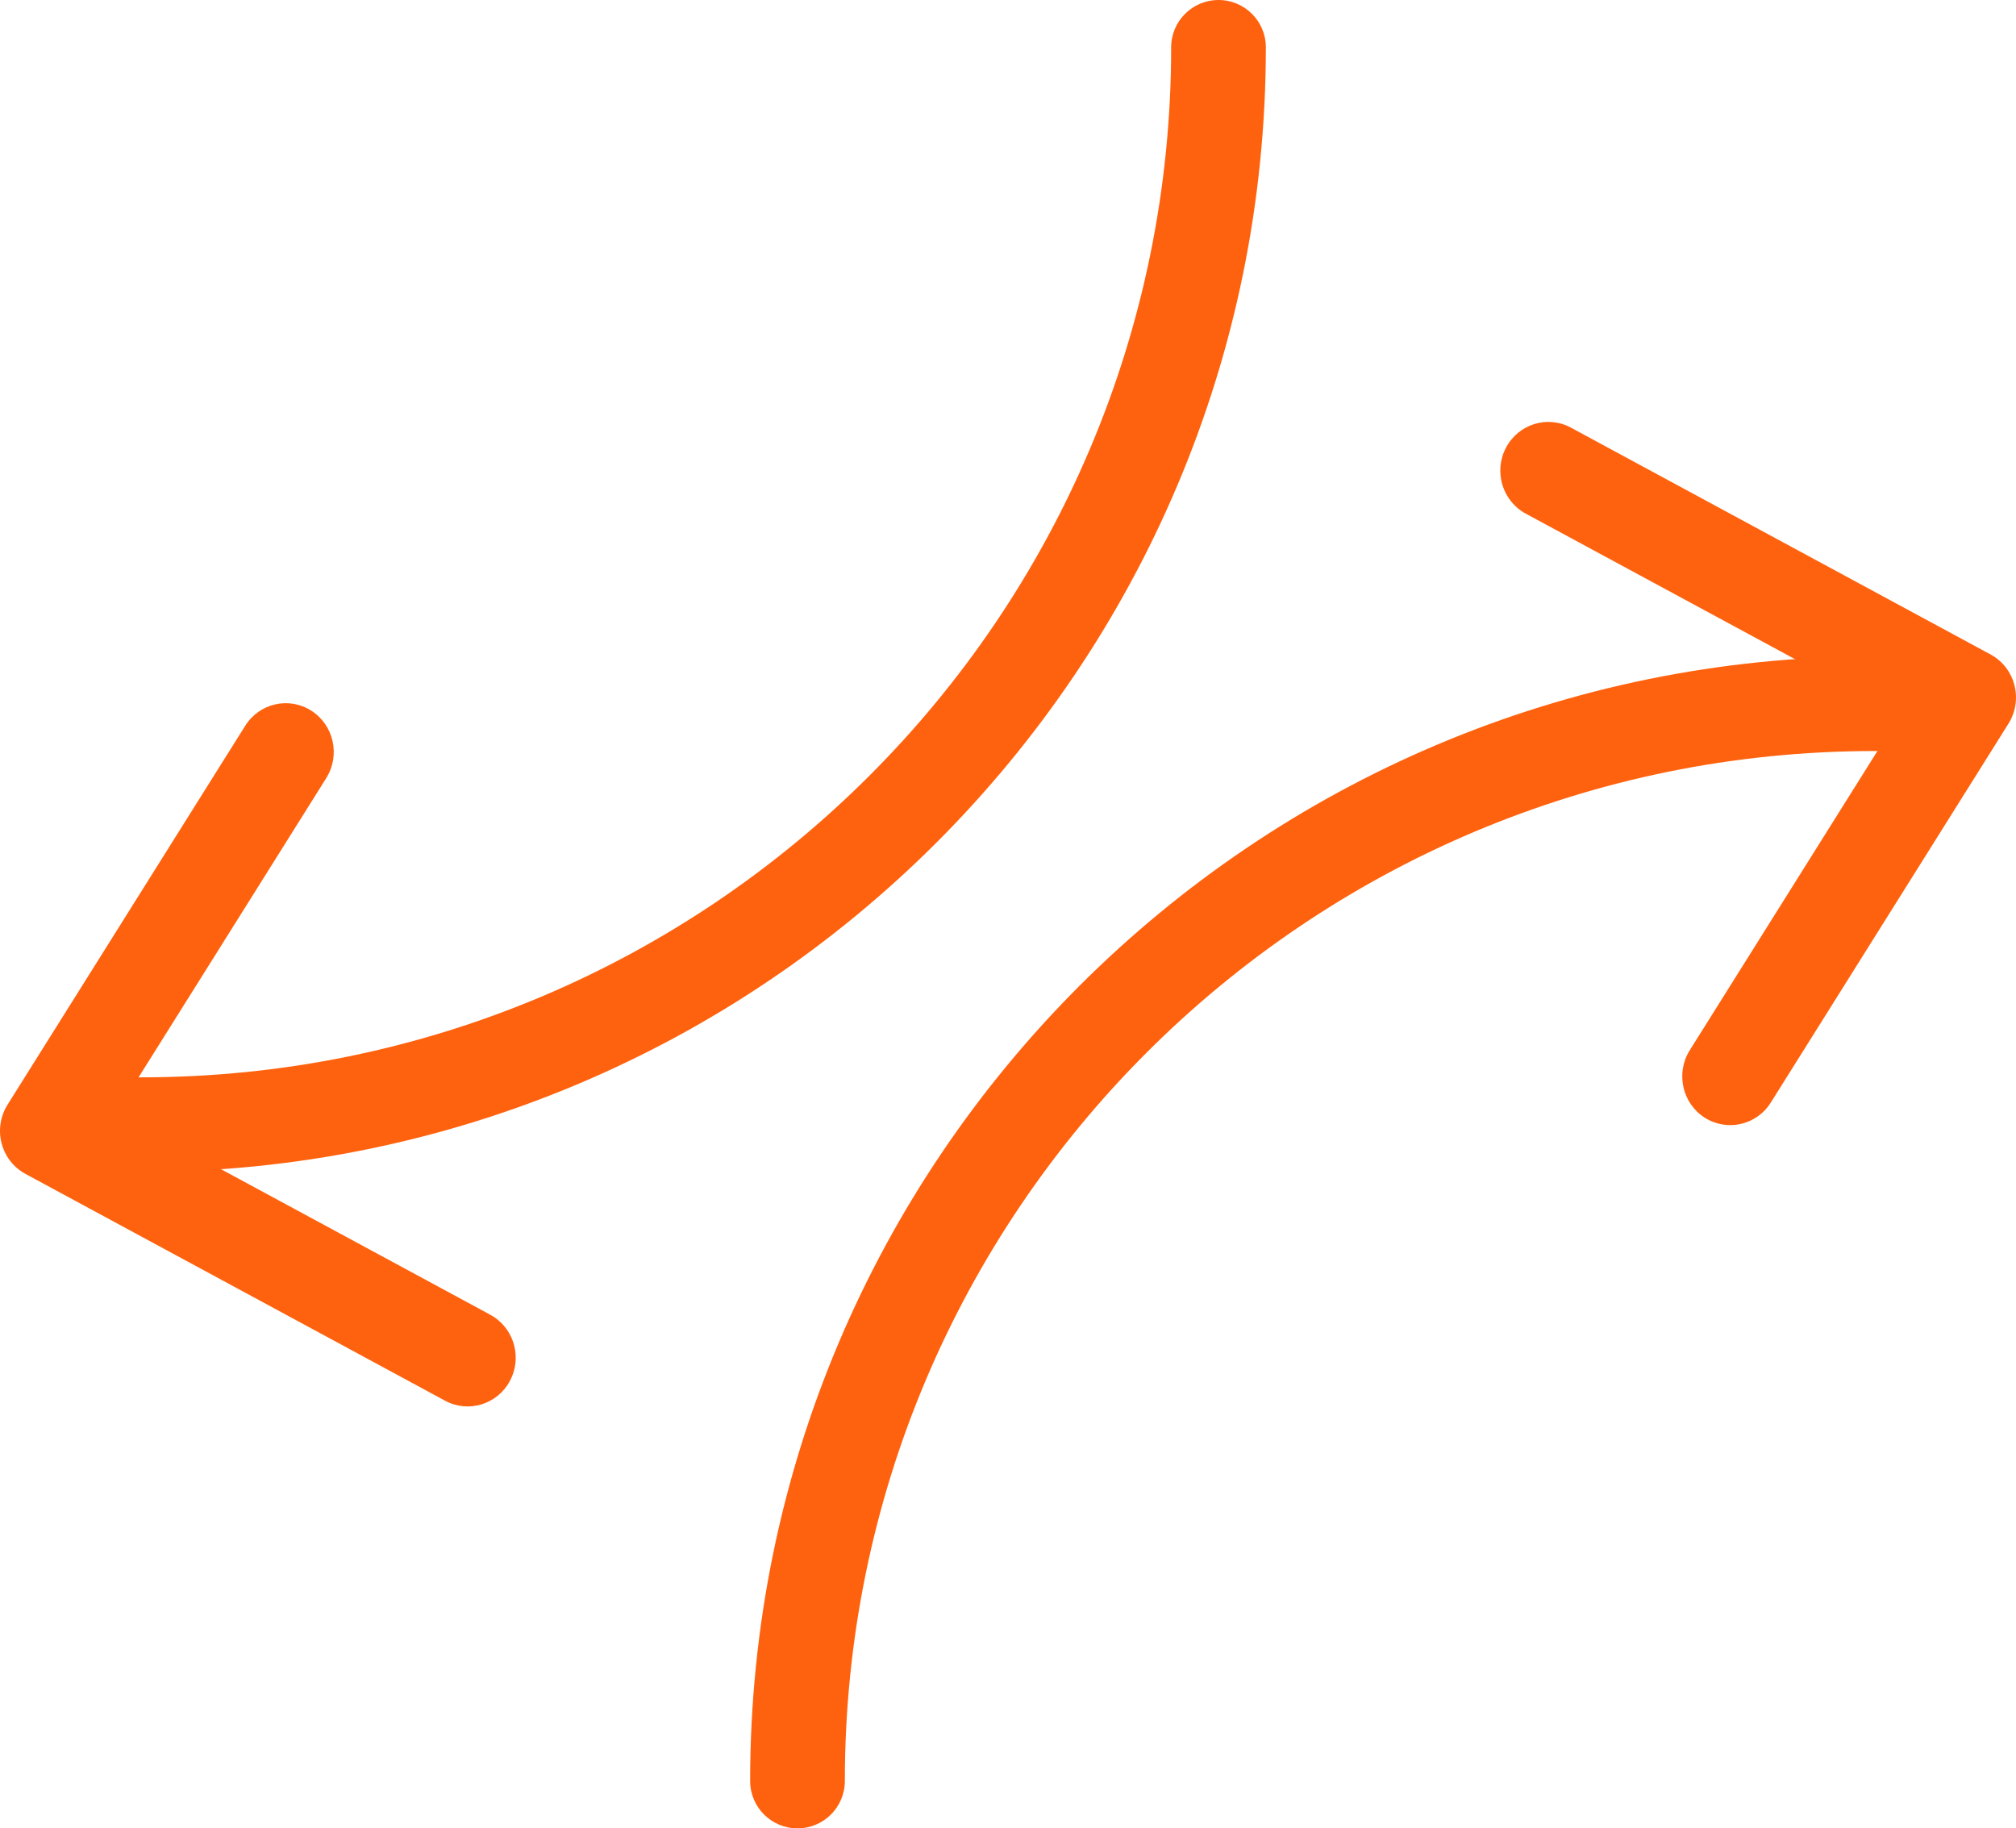
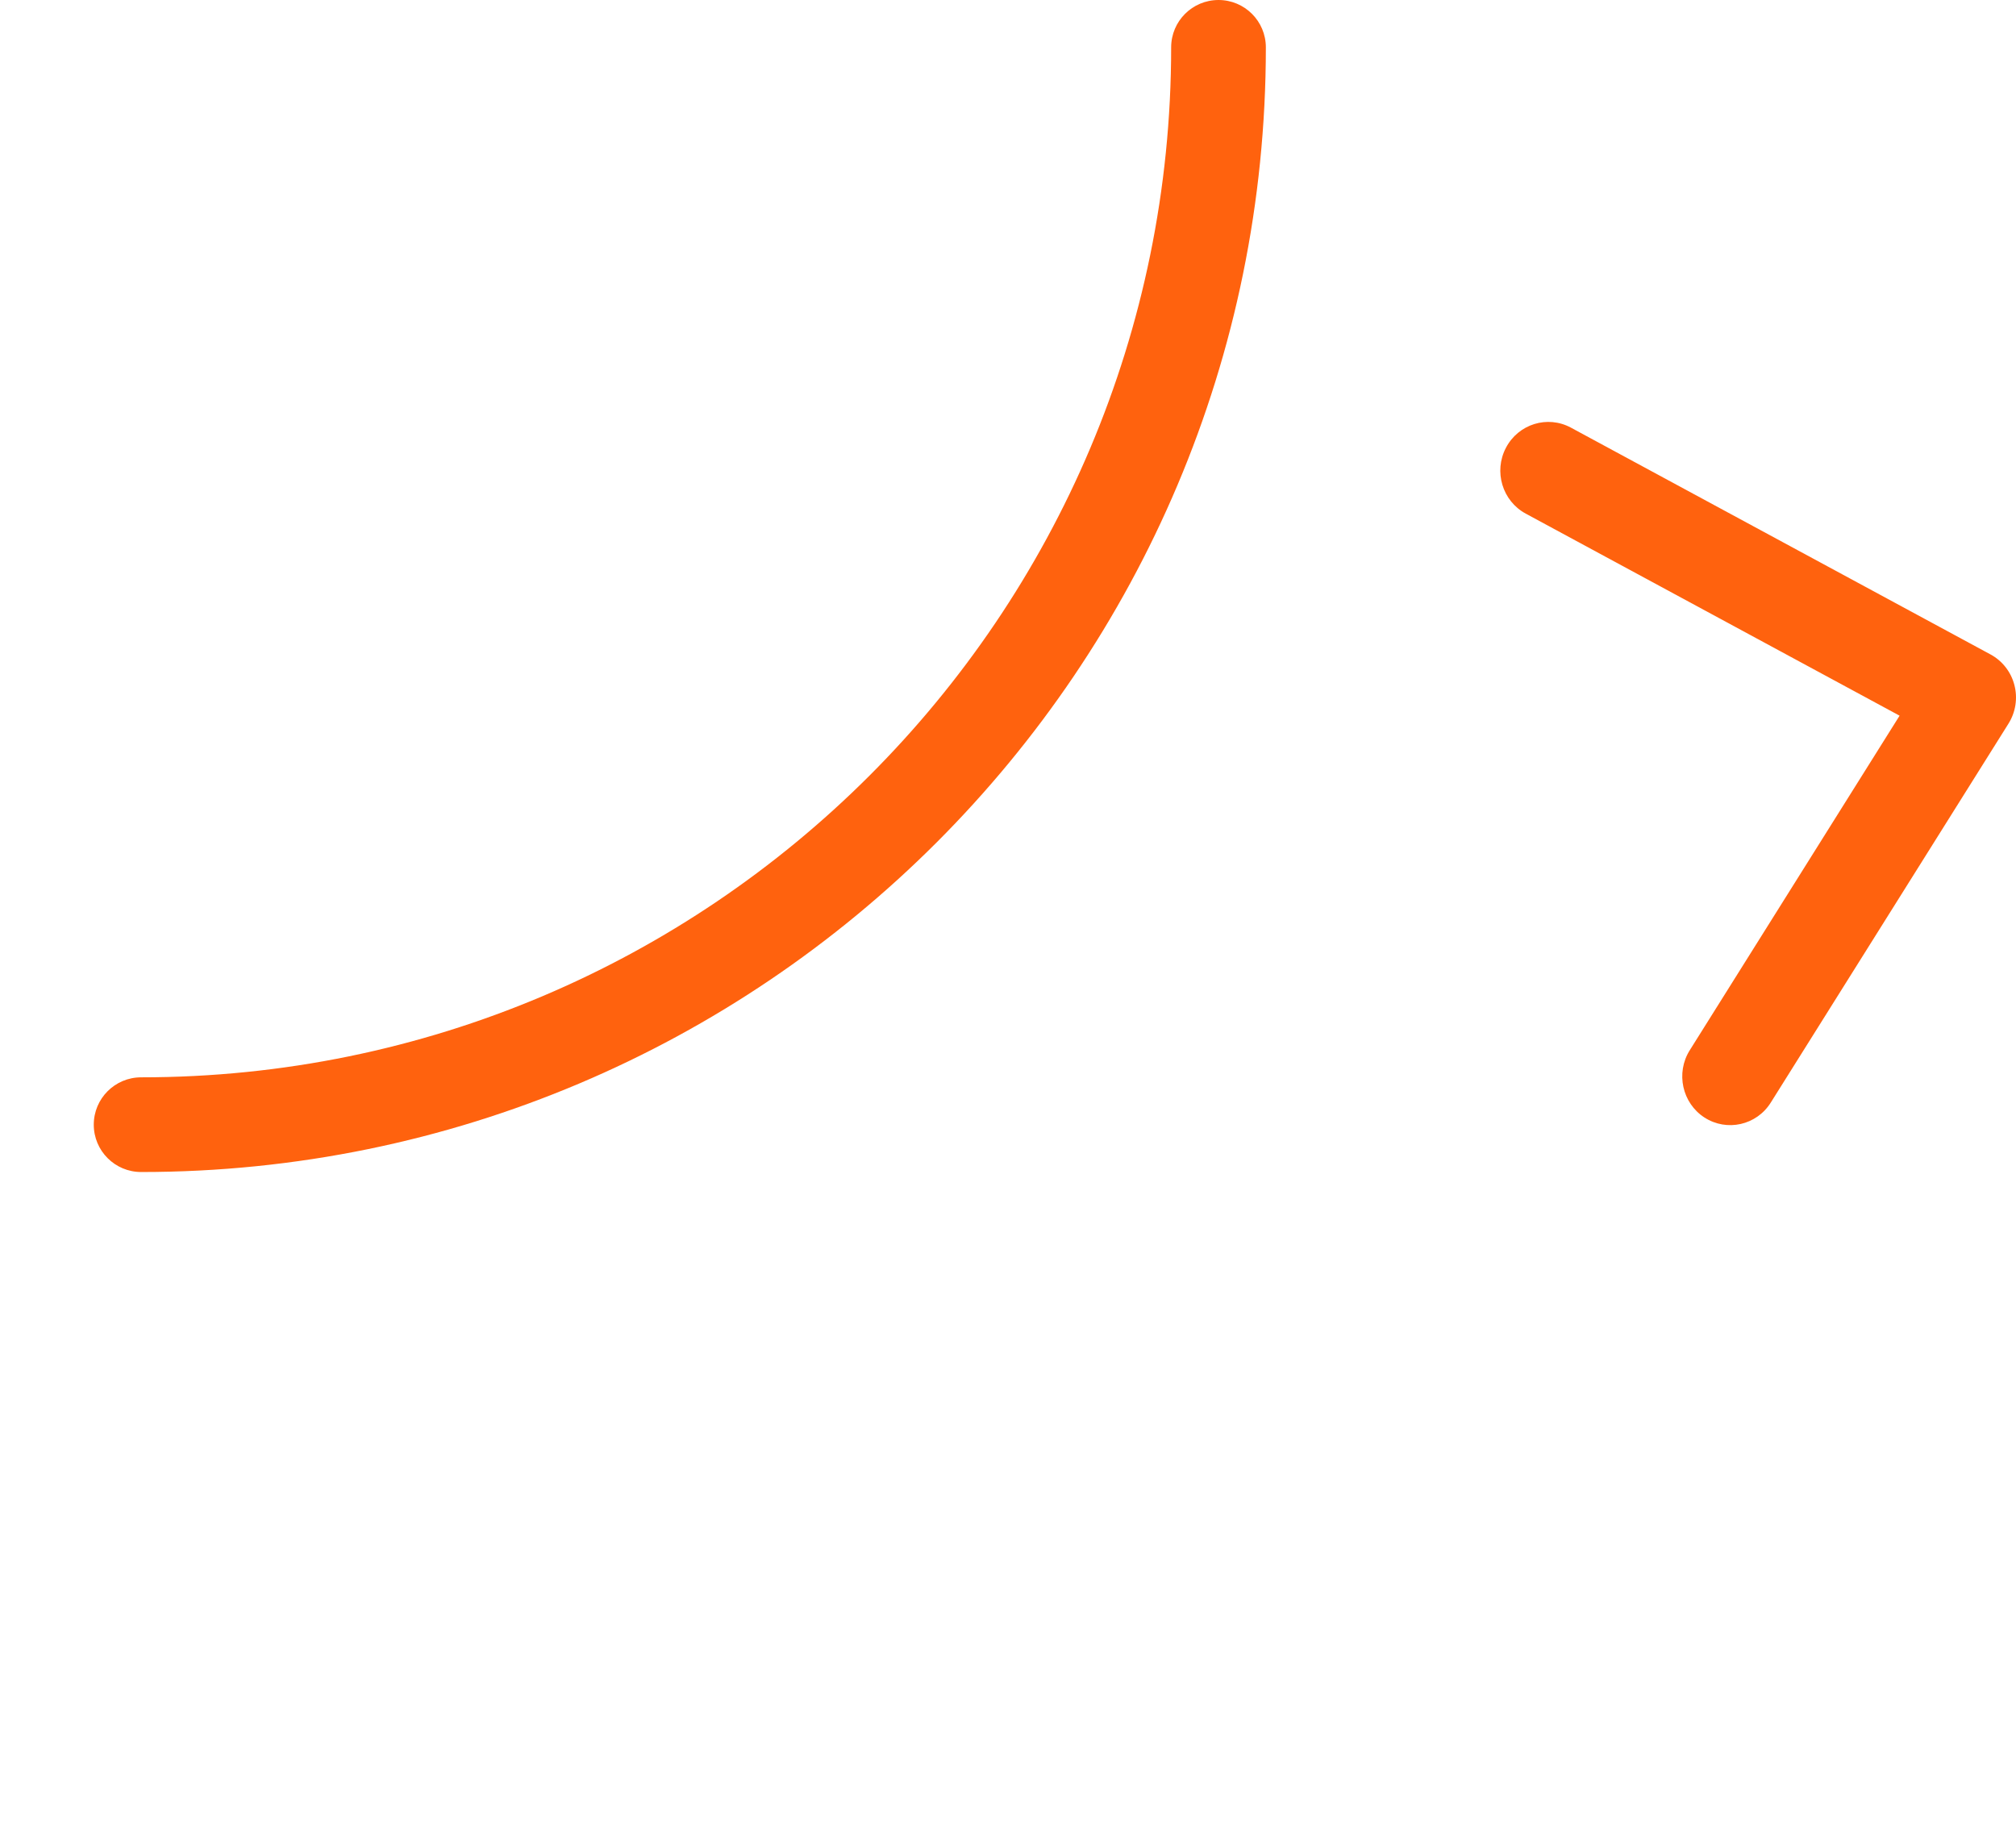
<svg xmlns="http://www.w3.org/2000/svg" width="43" height="39" viewBox="0 0 43 39" fill="none">
-   <path d="M5.23 15.482C5.533 14.997 6.167 14.854 6.644 15.162C7.122 15.47 7.262 16.113 6.959 16.597L2.483 23.734L10.457 28.044L10.547 28.099C10.978 28.392 11.129 28.975 10.879 29.45C10.613 29.956 9.993 30.148 9.493 29.878L0.543 25.04C0.291 24.904 0.106 24.667 0.034 24.387C-0.039 24.108 0.007 23.81 0.16 23.565L5.23 15.482Z" fill="#FF620E" />
  <path d="M24.98 1.01C24.98 0.452 25.432 2.58193e-05 25.99 0C26.548 0 27 0.452 27 1.01C27 14.258 16.262 25 3.01 25C2.452 25 2 24.548 2 23.99C2 23.432 2.452 22.98 3.01 22.98C15.146 22.98 24.98 13.142 24.98 1.01Z" fill="#FF620E" />
  <path d="M32.121 9.551C32.387 9.044 33.007 8.852 33.507 9.122L42.457 13.96C42.709 14.096 42.894 14.333 42.966 14.613C43.039 14.893 42.993 15.19 42.84 15.435L37.77 23.518C37.467 24.003 36.833 24.145 36.356 23.838C35.879 23.53 35.738 22.887 36.041 22.403L40.517 15.266L32.543 10.956C32.044 10.686 31.855 10.057 32.121 9.551Z" fill="#FF620E" />
-   <path d="M16 37.99C16 24.742 26.738 14 39.99 14C40.548 14 41 14.452 41 15.01C41 15.568 40.548 16.02 39.99 16.02C27.854 16.02 18.02 25.858 18.02 37.99C18.02 38.548 17.568 39 17.01 39C16.452 39 16 38.548 16 37.99Z" fill="#FF620E" />
</svg>